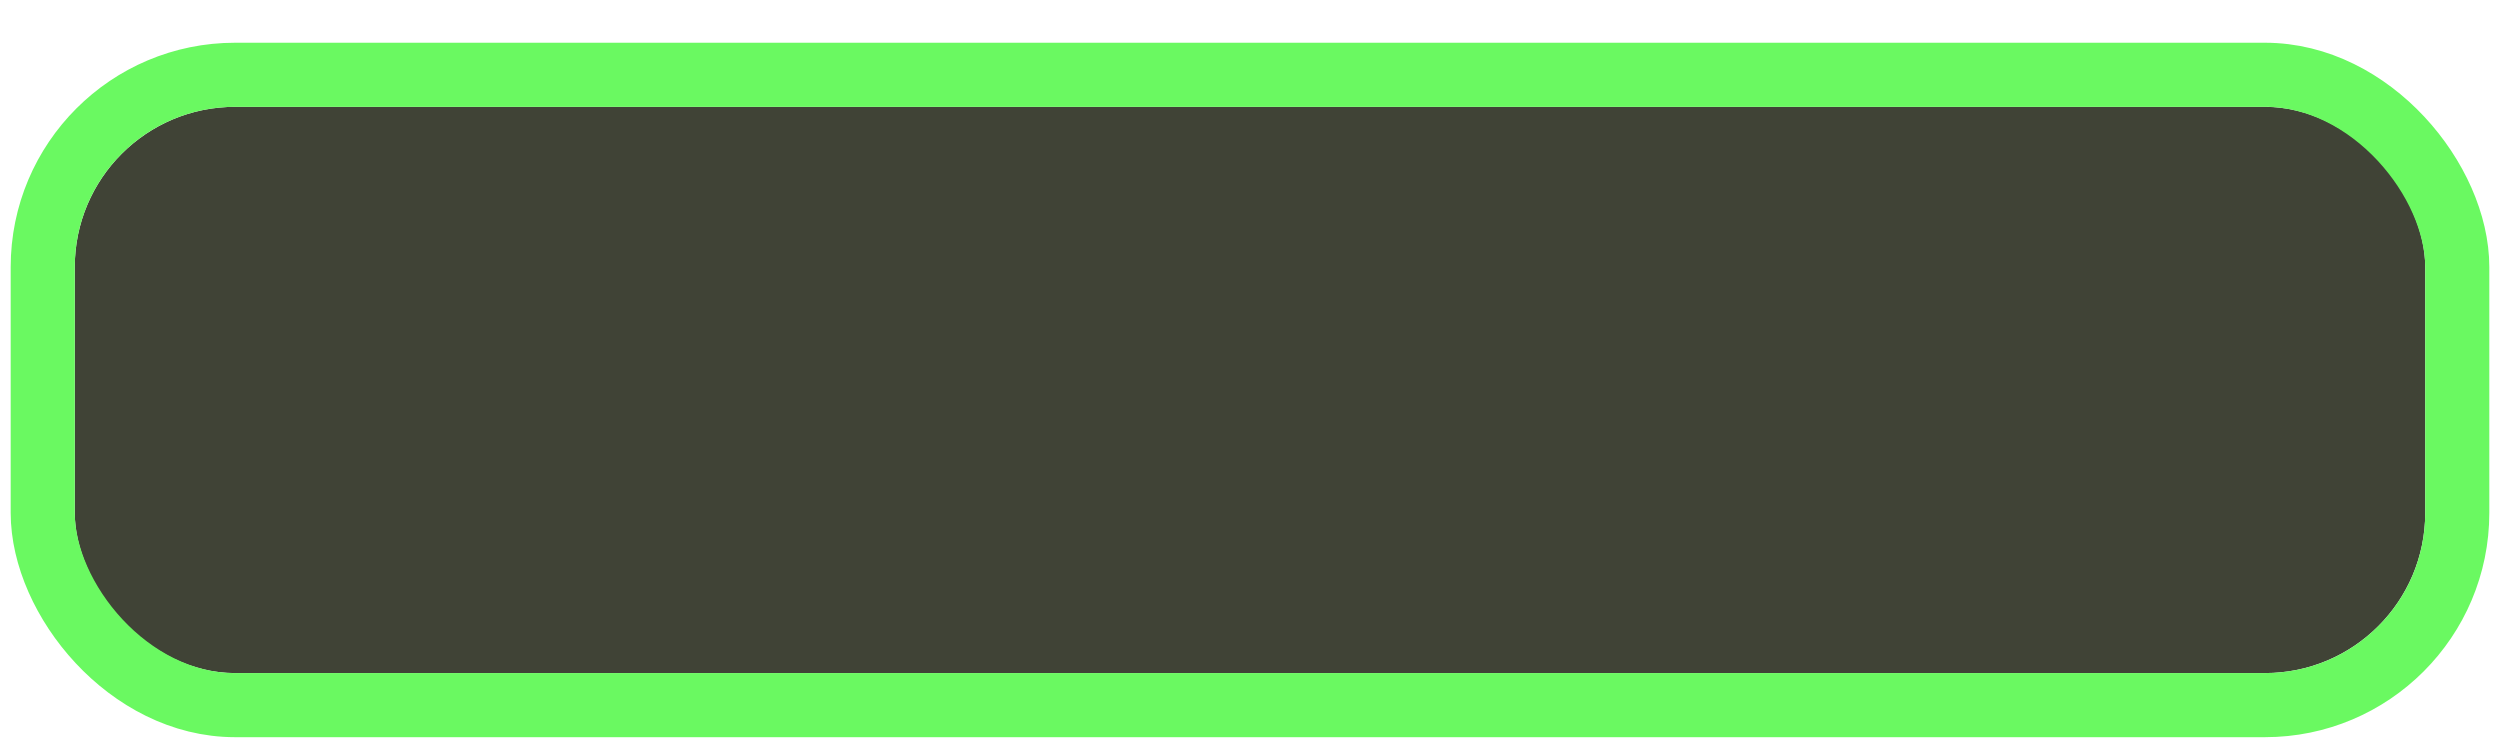
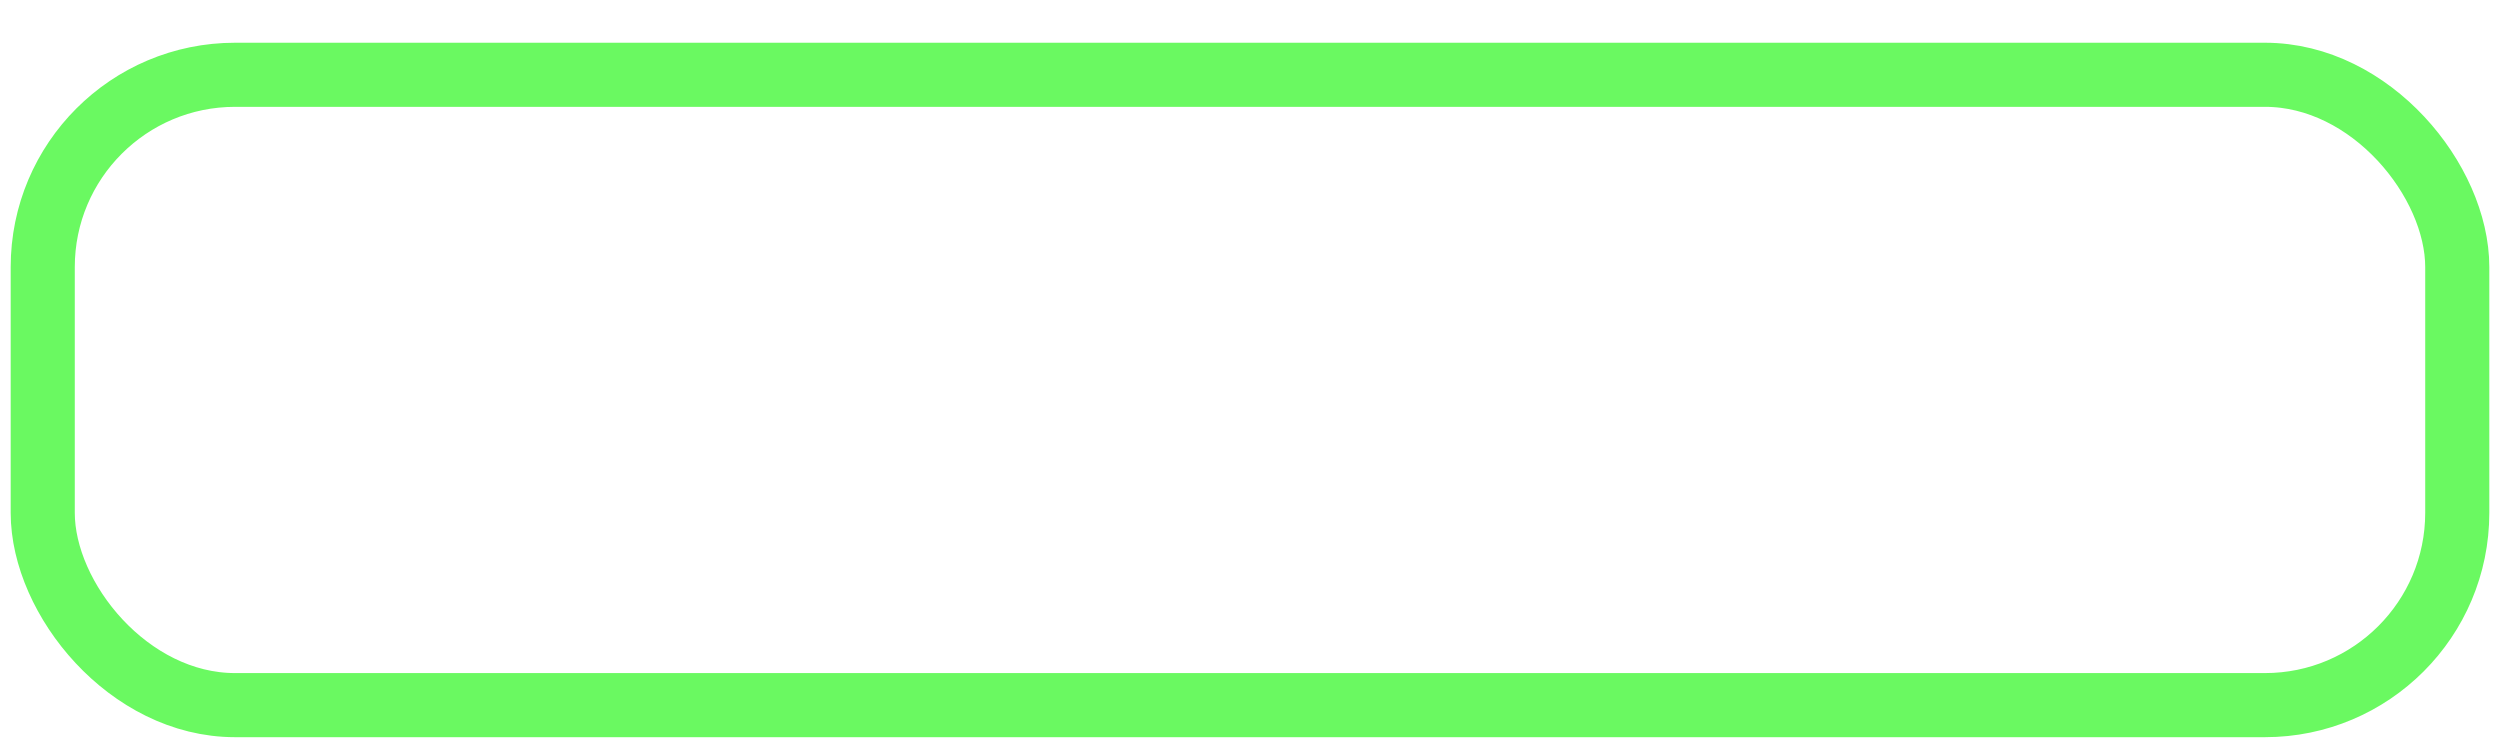
<svg xmlns="http://www.w3.org/2000/svg" width="234" height="70" viewBox="0 0 234 70" fill="none">
  <g filter="url(#filter0_d_203_968)">
-     <rect x="7" y="6" width="220" height="53" rx="15" fill="#404336" />
    <rect x="4" y="3" width="226" height="59" rx="18" stroke="#6AF961" stroke-width="6" />
  </g>
  <defs>
    <filter id="filter0_d_203_968" x="0" y="0" width="234" height="70" filterUnits="userSpaceOnUse" color-interpolation-filters="sRGB">
      <feFlood flood-opacity="0" result="BackgroundImageFix" />
      <feColorMatrix in="SourceAlpha" type="matrix" values="0 0 0 0 0 0 0 0 0 0 0 0 0 0 0 0 0 0 127 0" result="hardAlpha" />
      <feOffset dy="4" />
      <feGaussianBlur stdDeviation="0.5" />
      <feComposite in2="hardAlpha" operator="out" />
      <feColorMatrix type="matrix" values="0 0 0 0 0 0 0 0 0 0 0 0 0 0 0 0 0 0 0.25 0" />
      <feBlend mode="normal" in2="BackgroundImageFix" result="effect1_dropShadow_203_968" />
      <feBlend mode="normal" in="SourceGraphic" in2="effect1_dropShadow_203_968" result="shape" />
    </filter>
  </defs>
</svg>